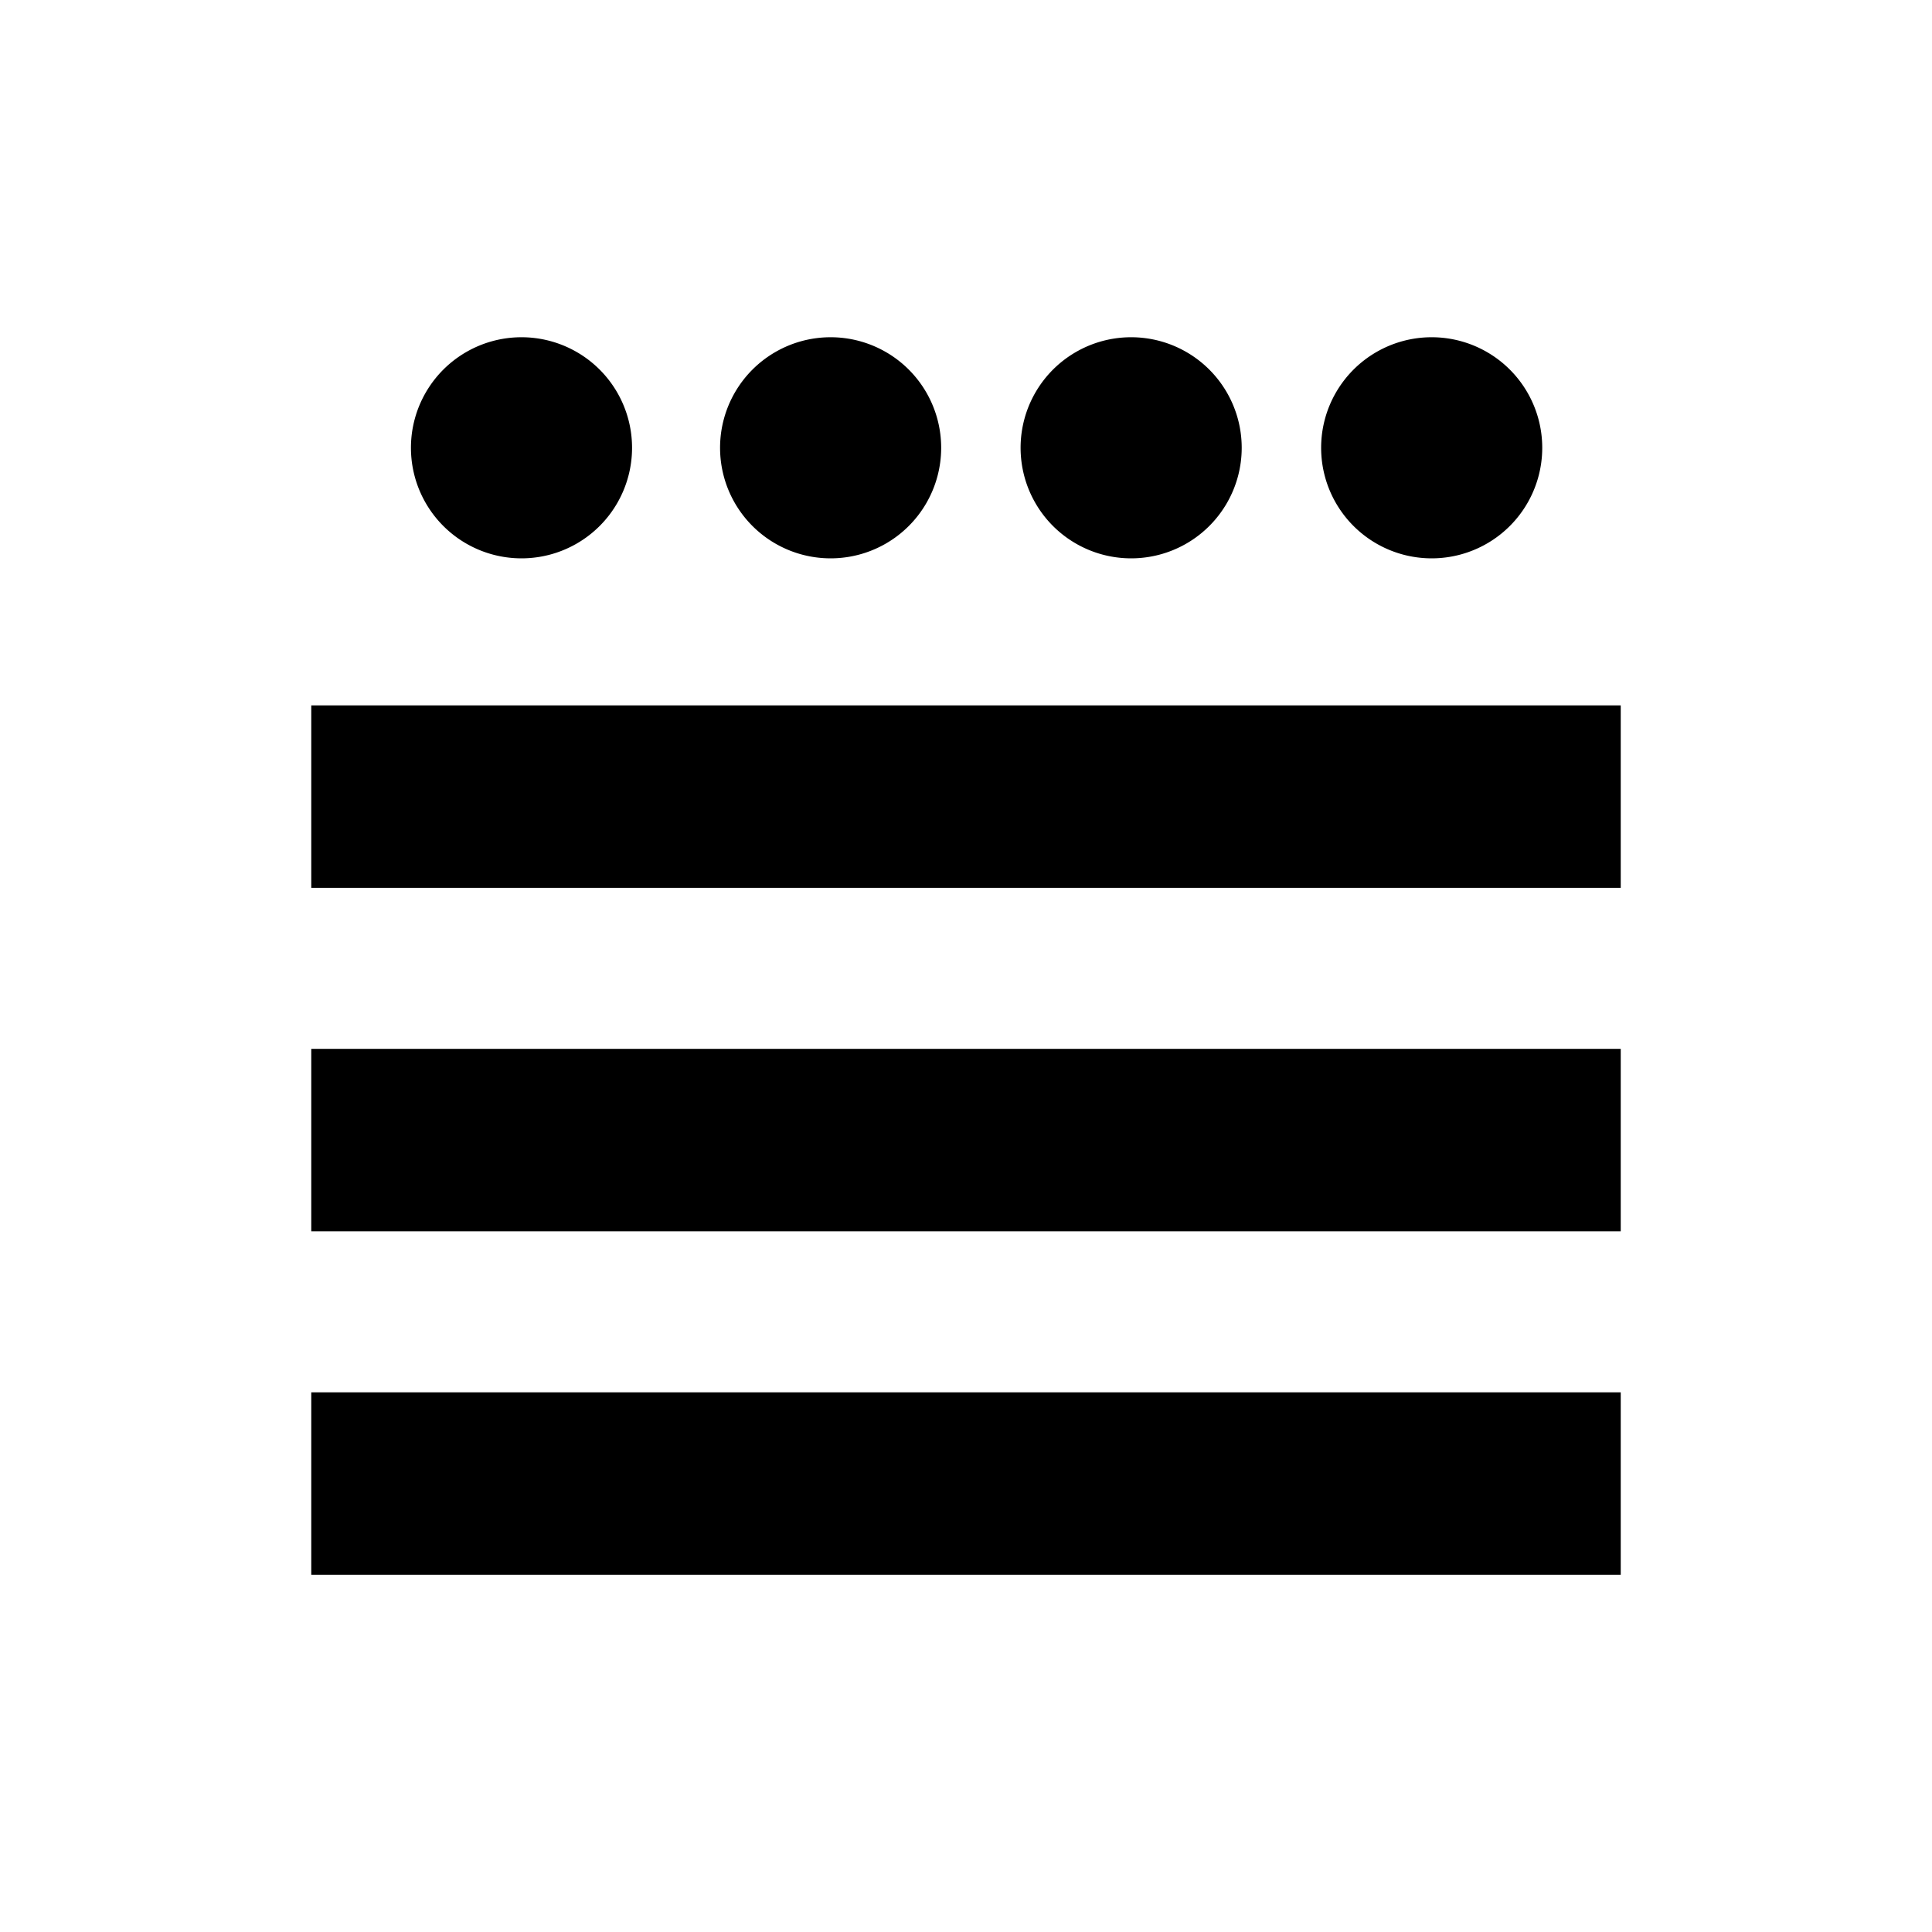
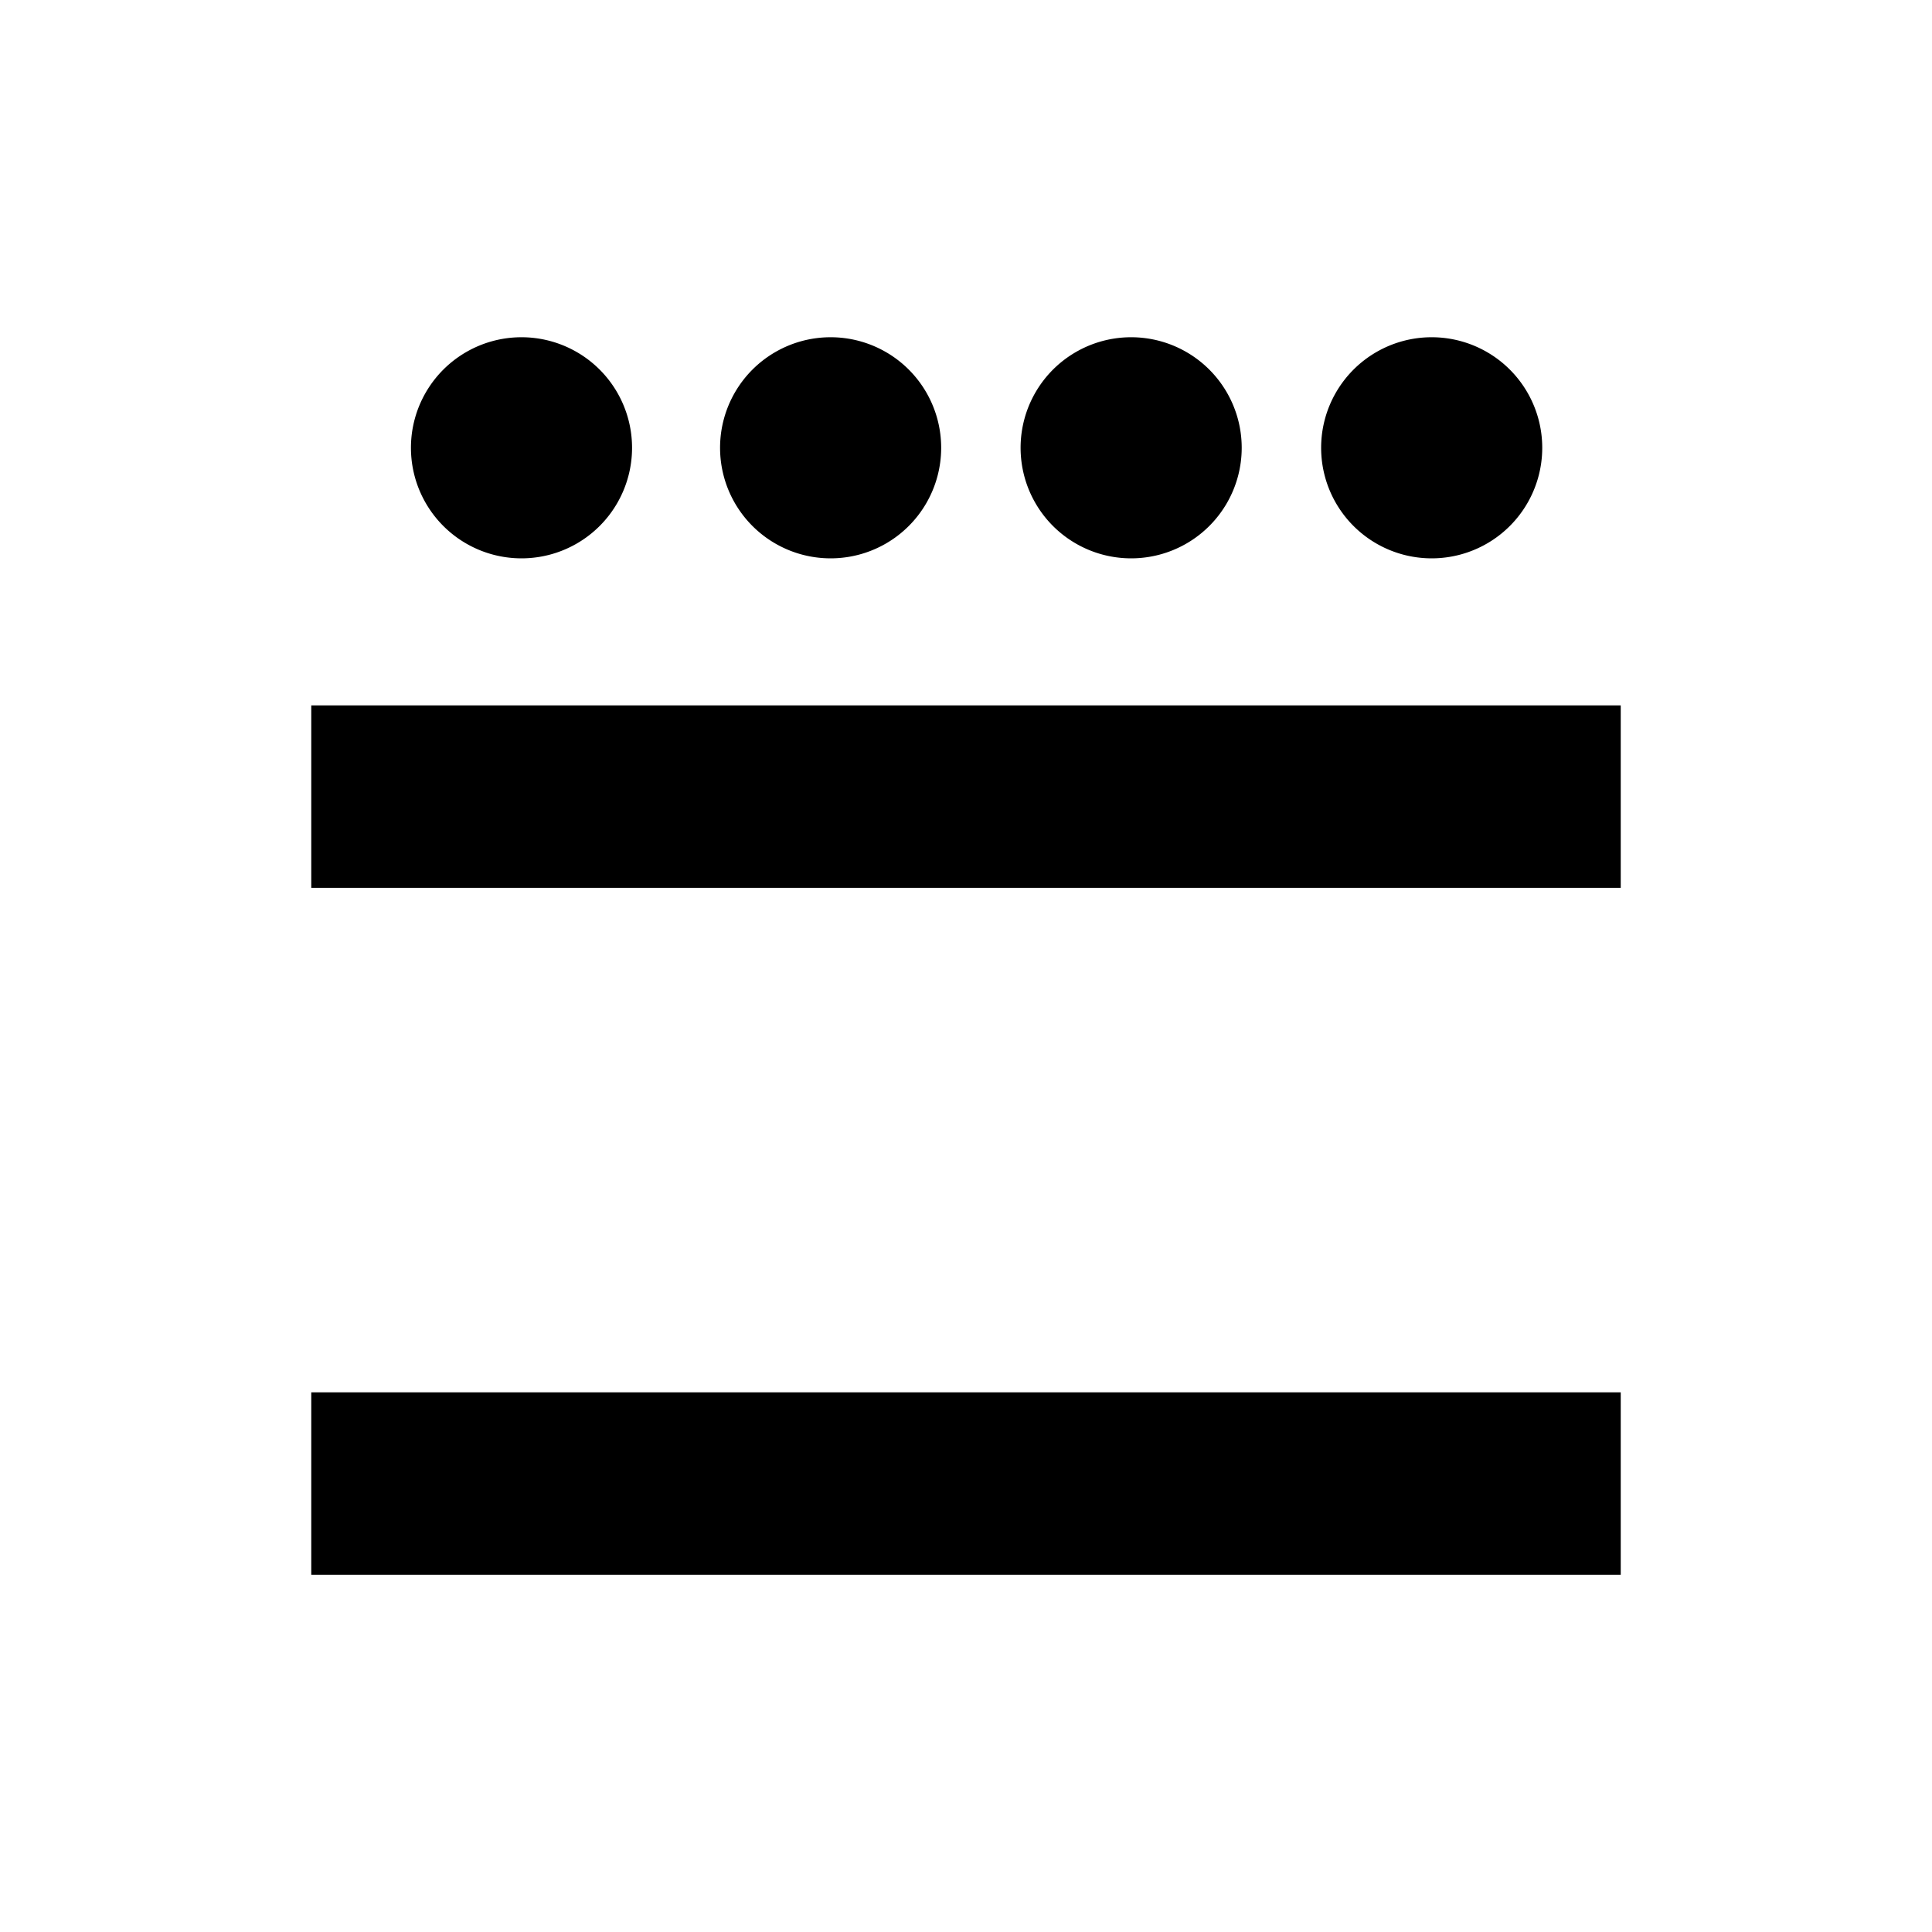
<svg xmlns="http://www.w3.org/2000/svg" version="1.0" width="450" height="450" id="svg2">
  <defs id="defs5" />
  <path d="M 50 25 A 5 5 0 1 1  40,25 A 5 5 0 1 1  50 25 z" transform="matrix(5,0,0,5,-103.533,-20.7)" style="opacity:1;fill:#000000;fill-opacity:1;stroke:#000000;stroke-width:0.3;stroke-linecap:round;stroke-linejoin:round;stroke-miterlimit:4;stroke-dasharray:none;stroke-dashoffset:0;stroke-opacity:1" id="path2163" />
  <path d="M 75,166.8 L 375,166.8 L 375,204.3 L 75,204.3 L 75,166.8 L 75,166.8 L 75,166.8 z " style="fill:#000000;fill-rule:evenodd;stroke:#000000;stroke-width:5px;stroke-linecap:butt;stroke-linejoin:miter;stroke-opacity:1" id="path2165" />
-   <path d="M 75,246.8 L 375,246.8 L 375,284.3 L 75,284.3 L 75,246.8 L 75,246.8 L 75,246.8 z " style="fill:#000000;fill-rule:evenodd;stroke:#000000;stroke-width:5px;stroke-linecap:butt;stroke-linejoin:miter;stroke-opacity:1" id="path3138" />
  <path d="M 75,326.8 L 375,326.8 L 375,364.3 L 75,364.3 L 75,326.8 L 75,326.8 L 75,326.8 z " style="fill:#000000;fill-rule:evenodd;stroke:#000000;stroke-width:5px;stroke-linecap:butt;stroke-linejoin:miter;stroke-opacity:1" id="path3140" />
  <path d="M 50 25 A 5 5 0 1 1  40,25 A 5 5 0 1 1  50 25 z" transform="matrix(5,0,0,5,108.467,-20.7)" style="opacity:1;fill:#000000;fill-opacity:1;stroke:#000000;stroke-width:0.3;stroke-linecap:round;stroke-linejoin:round;stroke-miterlimit:4;stroke-dasharray:none;stroke-dashoffset:0;stroke-opacity:1" id="path3160" />
  <path d="M 50 25 A 5 5 0 1 1  40,25 A 5 5 0 1 1  50 25 z" transform="matrix(5,0,0,5,38.467,-20.7)" style="opacity:1;fill:#000000;fill-opacity:1;stroke:#000000;stroke-width:0.3;stroke-linecap:round;stroke-linejoin:round;stroke-miterlimit:4;stroke-dasharray:none;stroke-dashoffset:0;stroke-opacity:1" id="path3162" />
  <path d="M 50 25 A 5 5 0 1 1  40,25 A 5 5 0 1 1  50 25 z" transform="matrix(5,0,0,5,-31.533,-20.7)" style="opacity:1;fill:#000000;fill-opacity:1;stroke:#000000;stroke-width:0.3;stroke-linecap:round;stroke-linejoin:round;stroke-miterlimit:4;stroke-dasharray:none;stroke-dashoffset:0;stroke-opacity:1" id="path3164" />
</svg>